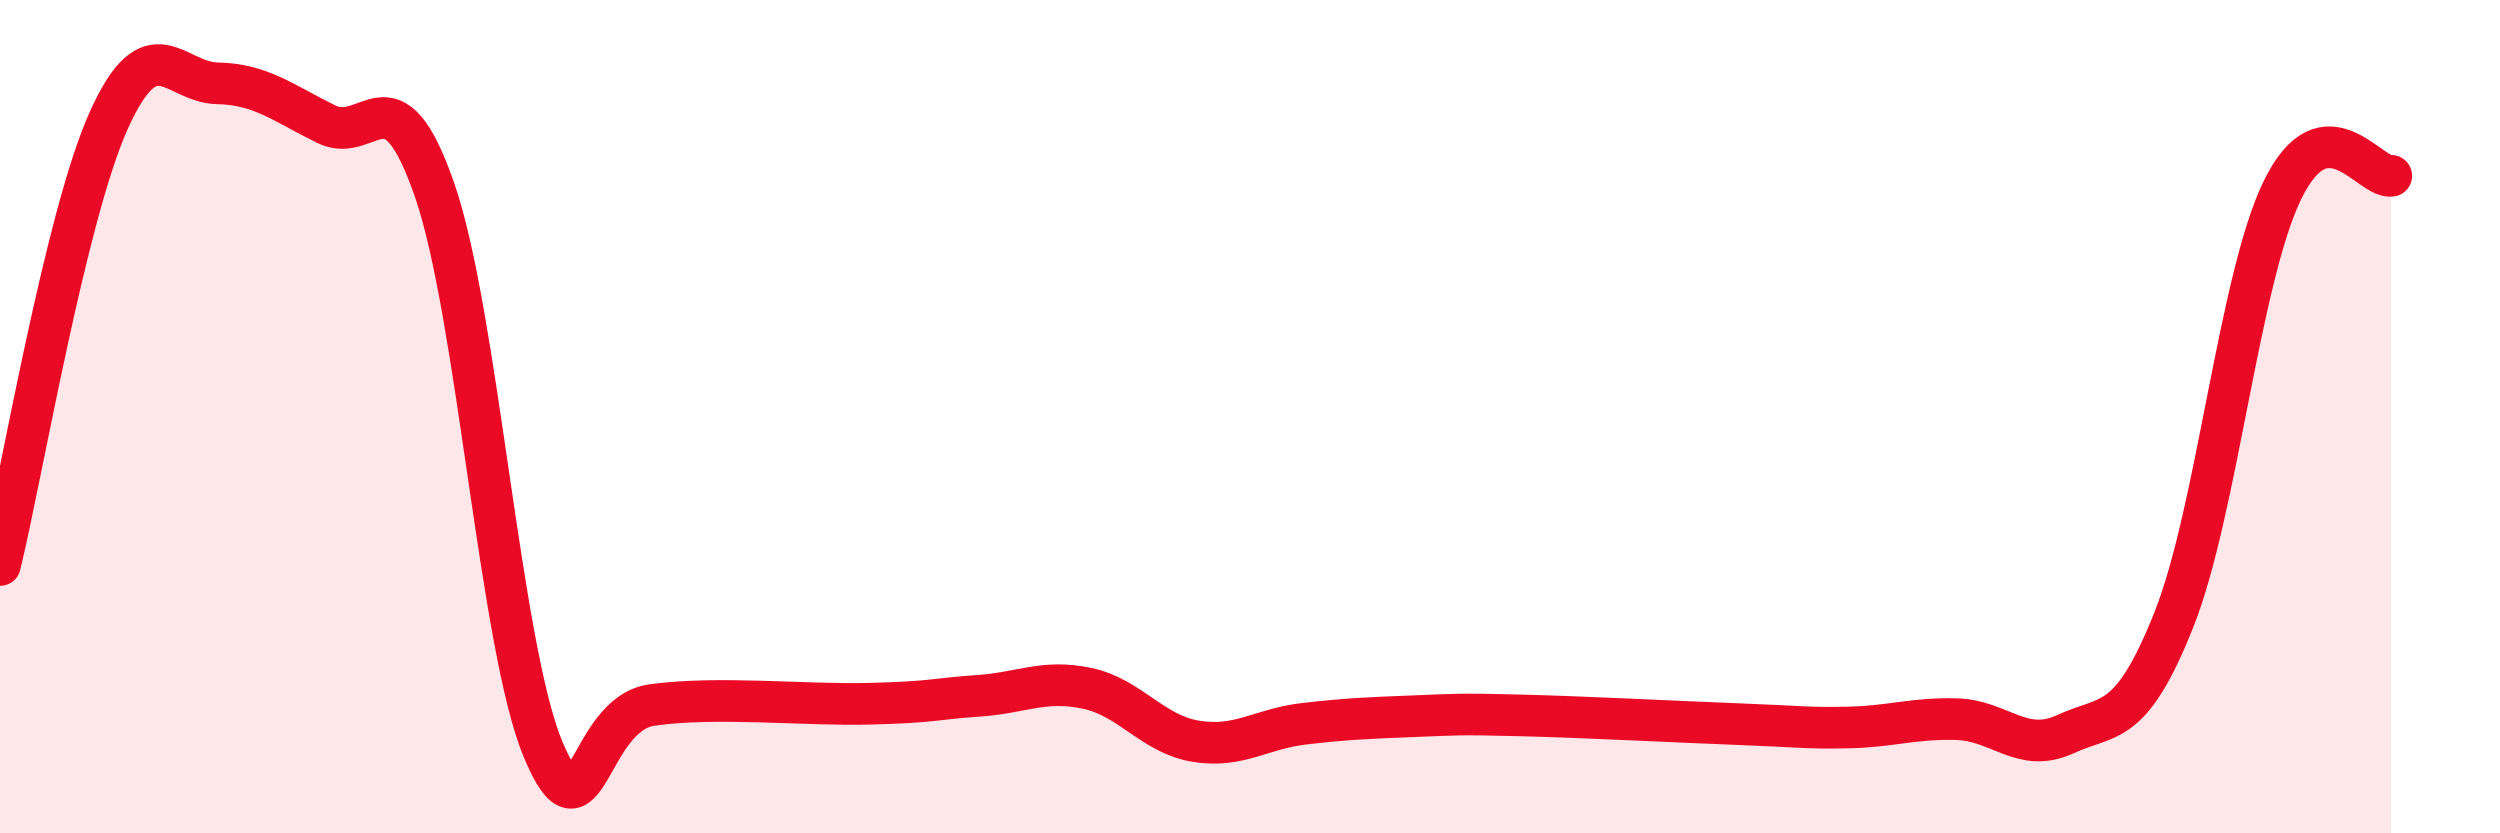
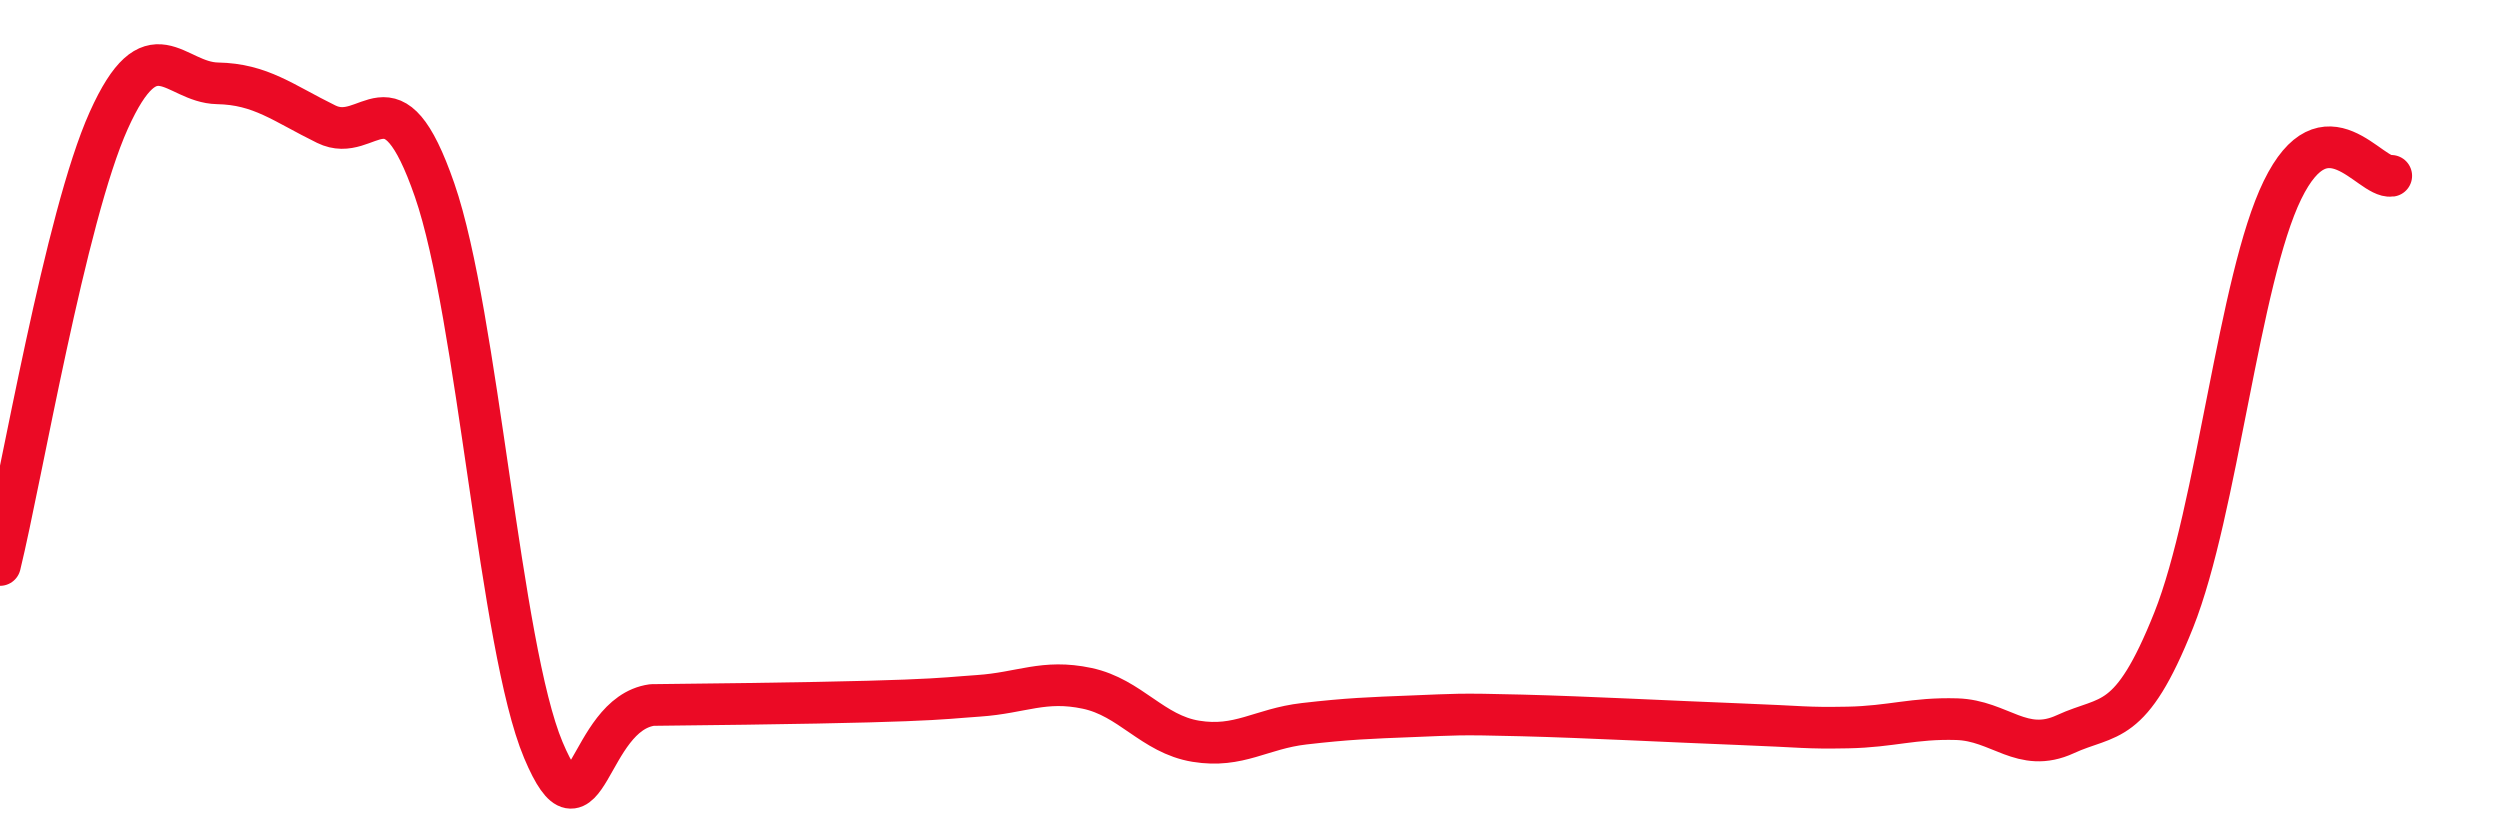
<svg xmlns="http://www.w3.org/2000/svg" width="60" height="20" viewBox="0 0 60 20">
-   <path d="M 0,13.56 C 0.52,11.43 1.57,5.2 2.61,2.89 C 3.65,0.58 4.18,1.98 5.22,2 C 6.26,2.02 6.79,2.47 7.83,2.98 C 8.87,3.49 9.39,1.56 10.43,4.56 C 11.47,7.56 12,15.53 13.04,18 C 14.08,20.47 14.08,17.14 15.65,16.92 C 17.22,16.7 19.3,16.93 20.87,16.89 C 22.44,16.85 22.44,16.77 23.48,16.7 C 24.52,16.63 25.05,16.3 26.09,16.52 C 27.13,16.74 27.66,17.62 28.7,17.79 C 29.74,17.96 30.26,17.49 31.3,17.37 C 32.34,17.25 32.87,17.23 33.91,17.19 C 34.95,17.15 34.95,17.13 36.52,17.17 C 38.09,17.21 40.17,17.32 41.74,17.38 C 43.31,17.44 43.31,17.48 44.35,17.46 C 45.39,17.44 45.92,17.23 46.96,17.26 C 48,17.29 48.53,18.1 49.57,17.62 C 50.61,17.14 51.13,17.49 52.17,14.88 C 53.21,12.27 53.74,6.69 54.78,4.56 C 55.82,2.43 56.87,4.29 57.39,4.22L57.39 20L0 20Z" fill="#EB0A25" opacity="0.1" stroke-linecap="round" stroke-linejoin="round" />
-   <path d="M 0,13.56 C 0.52,11.43 1.57,5.2 2.61,2.89 C 3.65,0.58 4.18,1.98 5.22,2 C 6.26,2.02 6.79,2.47 7.83,2.98 C 8.87,3.49 9.39,1.56 10.43,4.56 C 11.47,7.56 12,15.53 13.04,18 C 14.08,20.47 14.08,17.14 15.65,16.92 C 17.22,16.7 19.3,16.93 20.87,16.89 C 22.44,16.85 22.44,16.77 23.48,16.7 C 24.52,16.63 25.05,16.3 26.09,16.52 C 27.13,16.74 27.66,17.62 28.7,17.79 C 29.74,17.96 30.26,17.49 31.3,17.37 C 32.34,17.25 32.87,17.23 33.91,17.19 C 34.95,17.15 34.95,17.13 36.52,17.17 C 38.09,17.21 40.17,17.32 41.74,17.38 C 43.31,17.44 43.31,17.48 44.35,17.46 C 45.39,17.44 45.92,17.23 46.96,17.26 C 48,17.29 48.53,18.1 49.57,17.62 C 50.61,17.14 51.13,17.49 52.17,14.88 C 53.21,12.27 53.74,6.69 54.78,4.56 C 55.82,2.43 56.87,4.29 57.39,4.22" stroke="#EB0A25" stroke-width="1" fill="none" stroke-linecap="round" stroke-linejoin="round" />
+   <path d="M 0,13.56 C 0.52,11.43 1.57,5.2 2.61,2.89 C 3.65,0.58 4.18,1.98 5.22,2 C 6.26,2.02 6.79,2.47 7.83,2.98 C 8.87,3.49 9.39,1.56 10.43,4.56 C 11.47,7.56 12,15.53 13.04,18 C 14.08,20.47 14.08,17.14 15.65,16.92 C 22.44,16.85 22.44,16.77 23.48,16.7 C 24.52,16.63 25.05,16.3 26.09,16.52 C 27.13,16.74 27.66,17.62 28.7,17.79 C 29.74,17.96 30.26,17.49 31.3,17.37 C 32.34,17.25 32.87,17.23 33.91,17.19 C 34.95,17.15 34.95,17.13 36.52,17.17 C 38.09,17.21 40.17,17.32 41.74,17.38 C 43.31,17.44 43.31,17.48 44.35,17.46 C 45.39,17.44 45.92,17.23 46.96,17.26 C 48,17.29 48.53,18.1 49.57,17.62 C 50.61,17.14 51.13,17.49 52.17,14.88 C 53.21,12.27 53.74,6.69 54.78,4.56 C 55.82,2.43 56.87,4.29 57.39,4.22" stroke="#EB0A25" stroke-width="1" fill="none" stroke-linecap="round" stroke-linejoin="round" />
</svg>